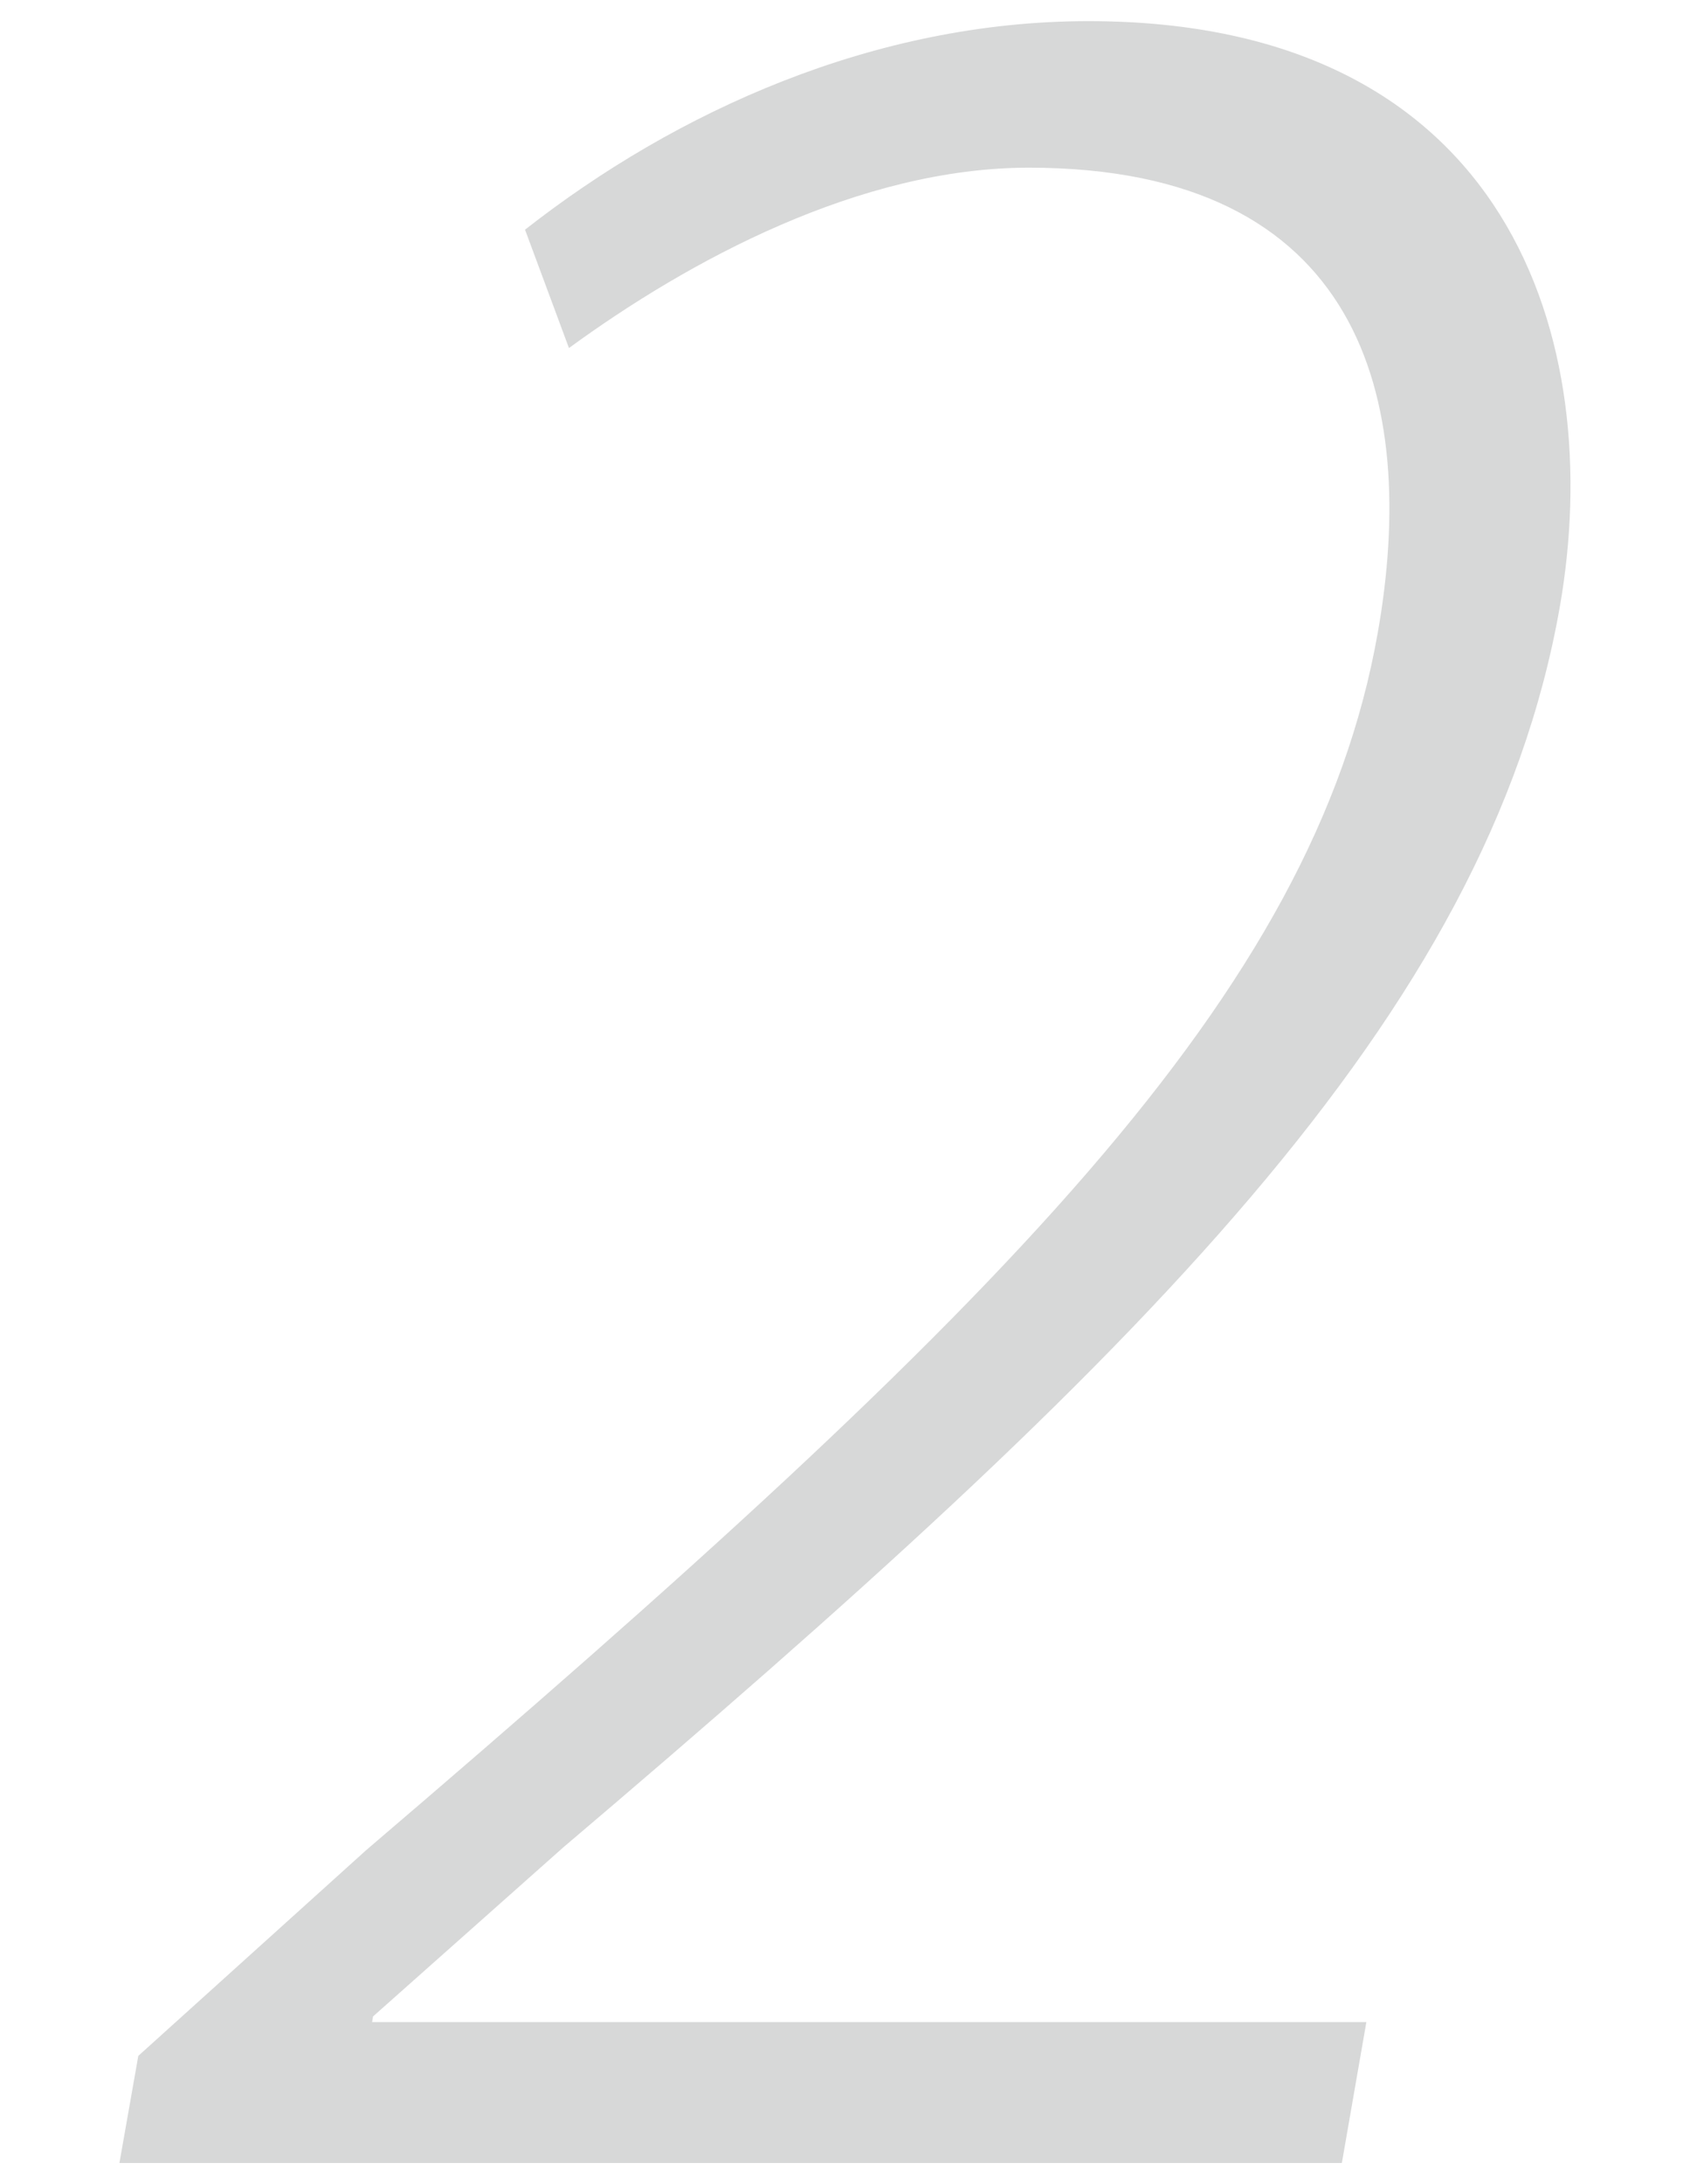
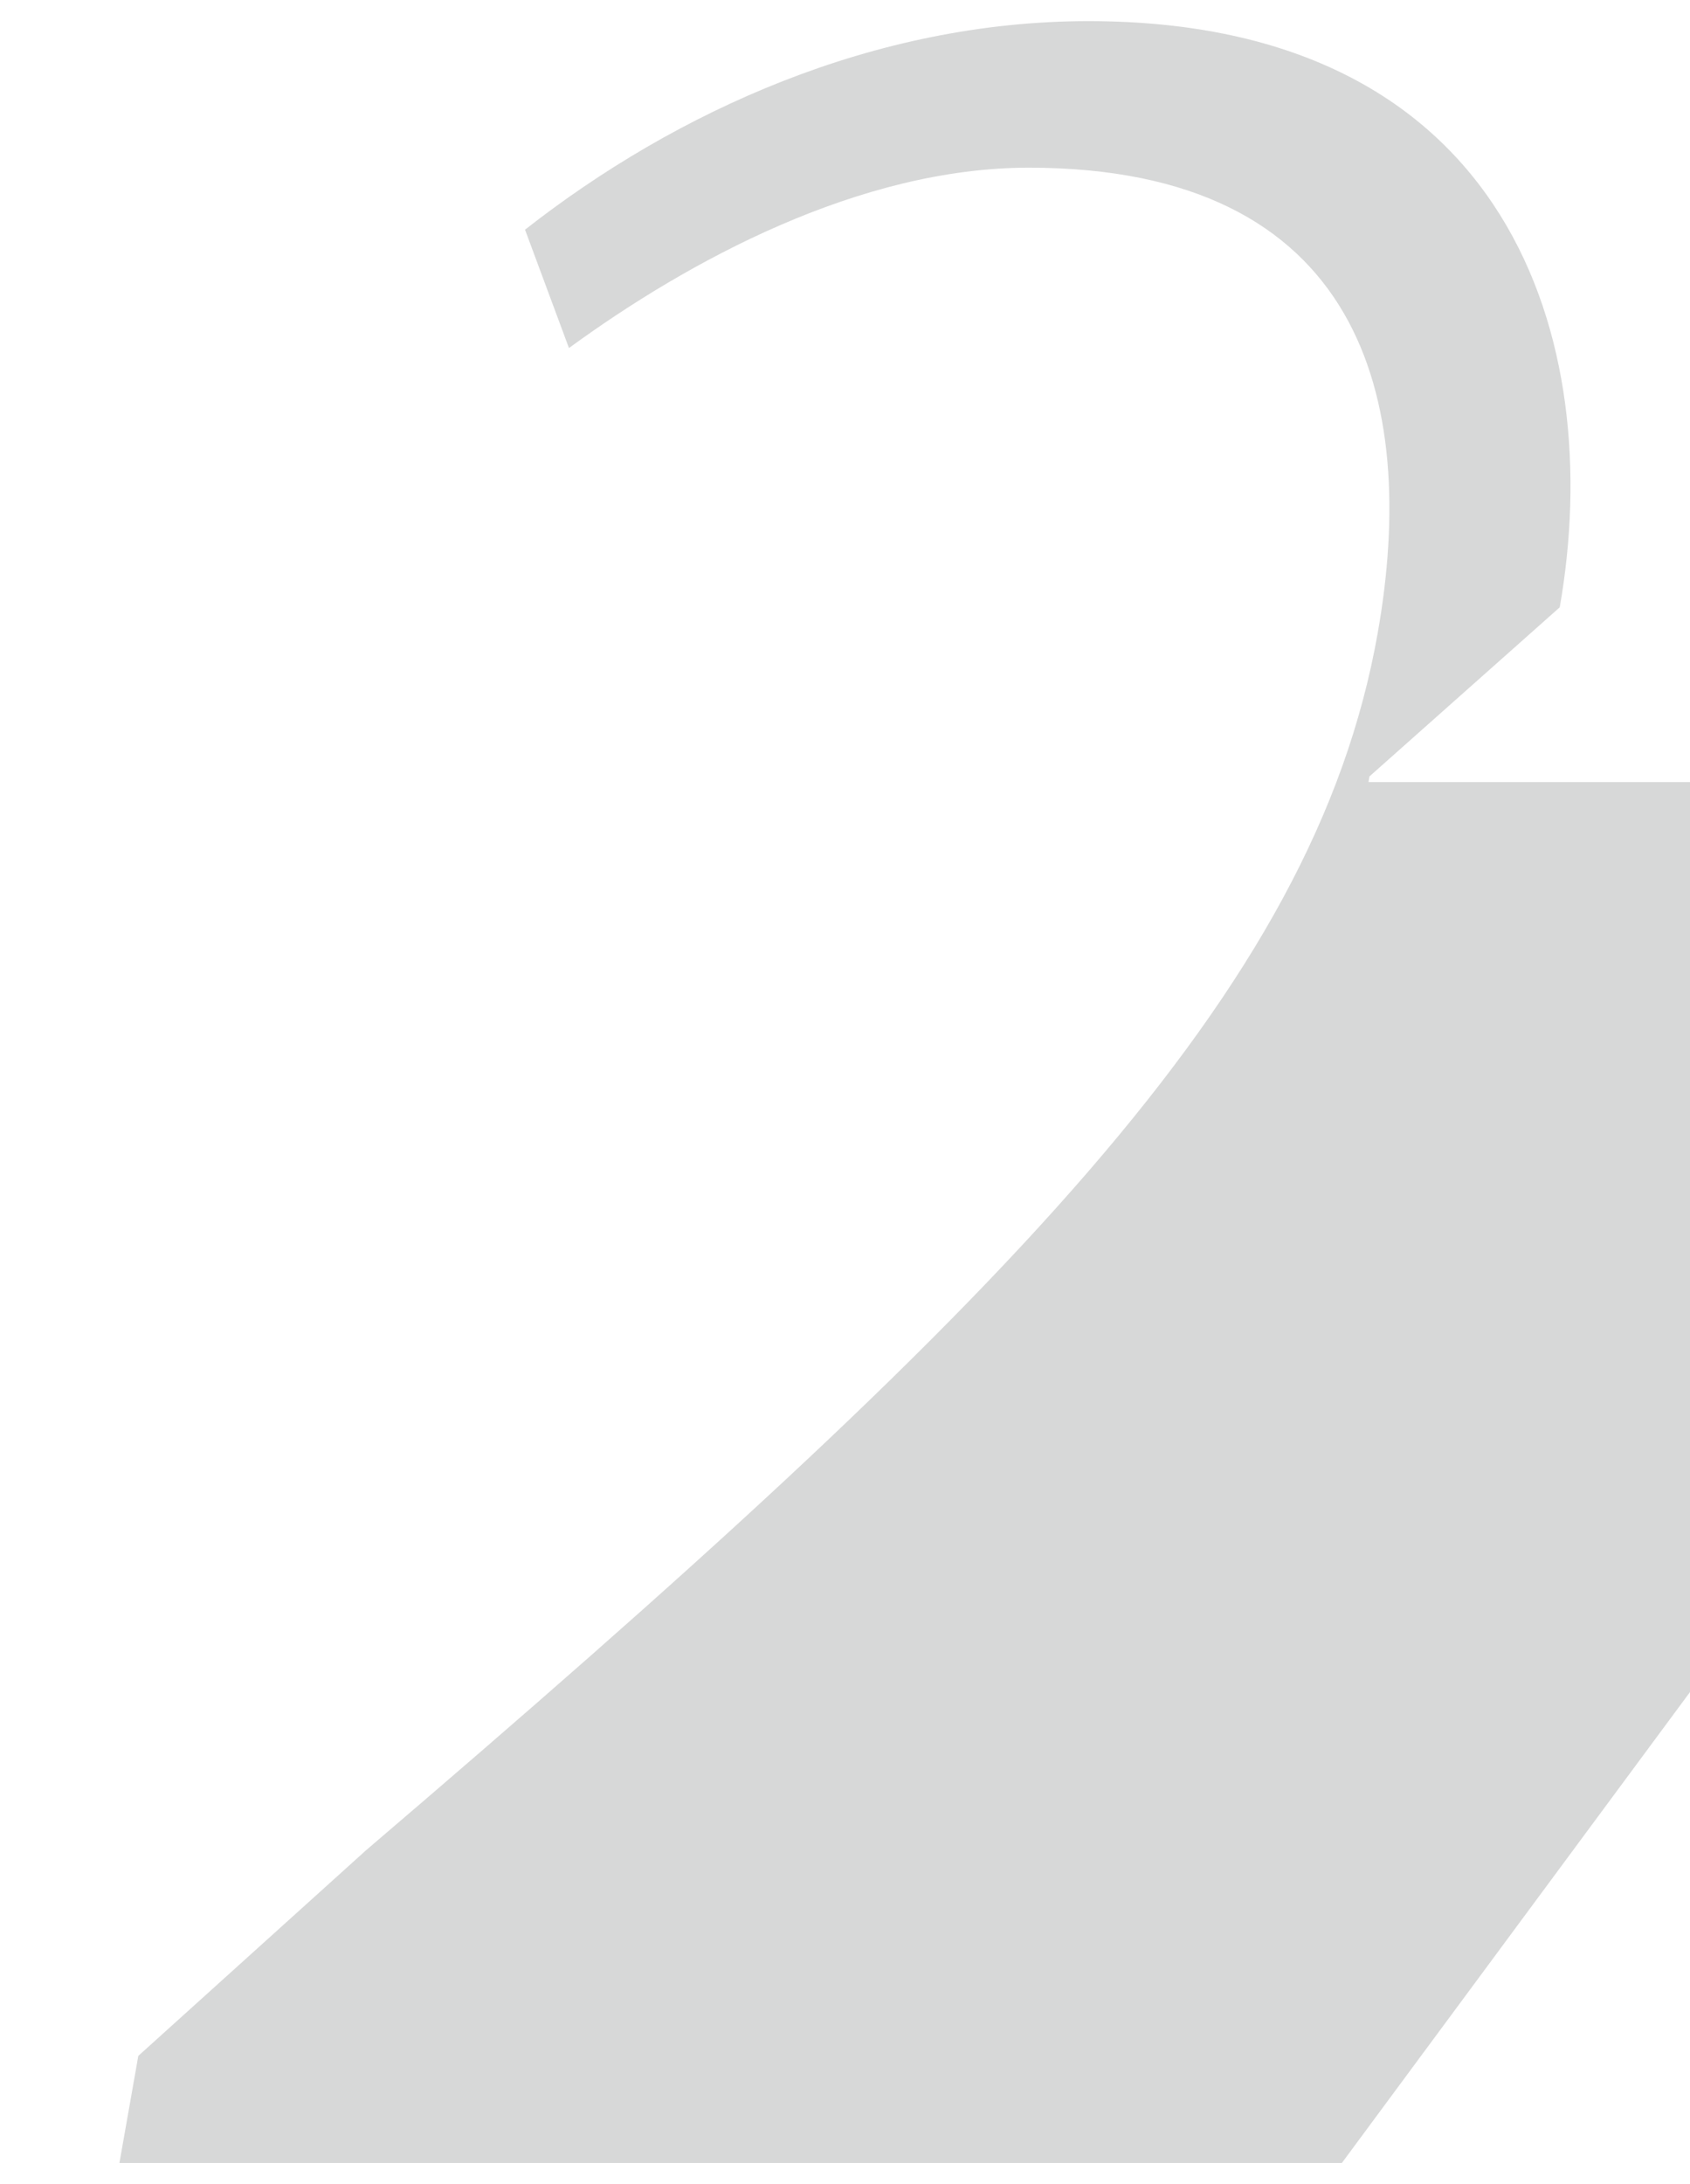
<svg xmlns="http://www.w3.org/2000/svg" width="120" height="155" viewBox="0 0 120 155">
  <defs>
    <style>.a{fill:#3b3e40;opacity:0.2;}</style>
  </defs>
  <title>num02</title>
-   <path class="a" d="M95.28,153.5H8.48l1.34-7.6L26,131.3C71.44,92.5,93.32,70.5,97.83,44.9c2.93-16.6-1.18-33-24.78-33-12,0-24.16,6.6-32.65,12.8l-3.12-8.4C48,7.9,62.09,1.5,77.29,1.5c30,0,36.77,22.8,33.46,41.6C105.64,72.1,81,96.3,40,131.1l-13.51,12-.07.4h70.6Z" />
+   <path class="a" d="M95.28,153.5H8.48l1.34-7.6L26,131.3C71.44,92.5,93.32,70.5,97.83,44.9c2.93-16.6-1.18-33-24.78-33-12,0-24.16,6.6-32.65,12.8l-3.12-8.4C48,7.9,62.09,1.5,77.29,1.5c30,0,36.77,22.8,33.46,41.6l-13.51,12-.07.4h70.6Z" />
</svg>